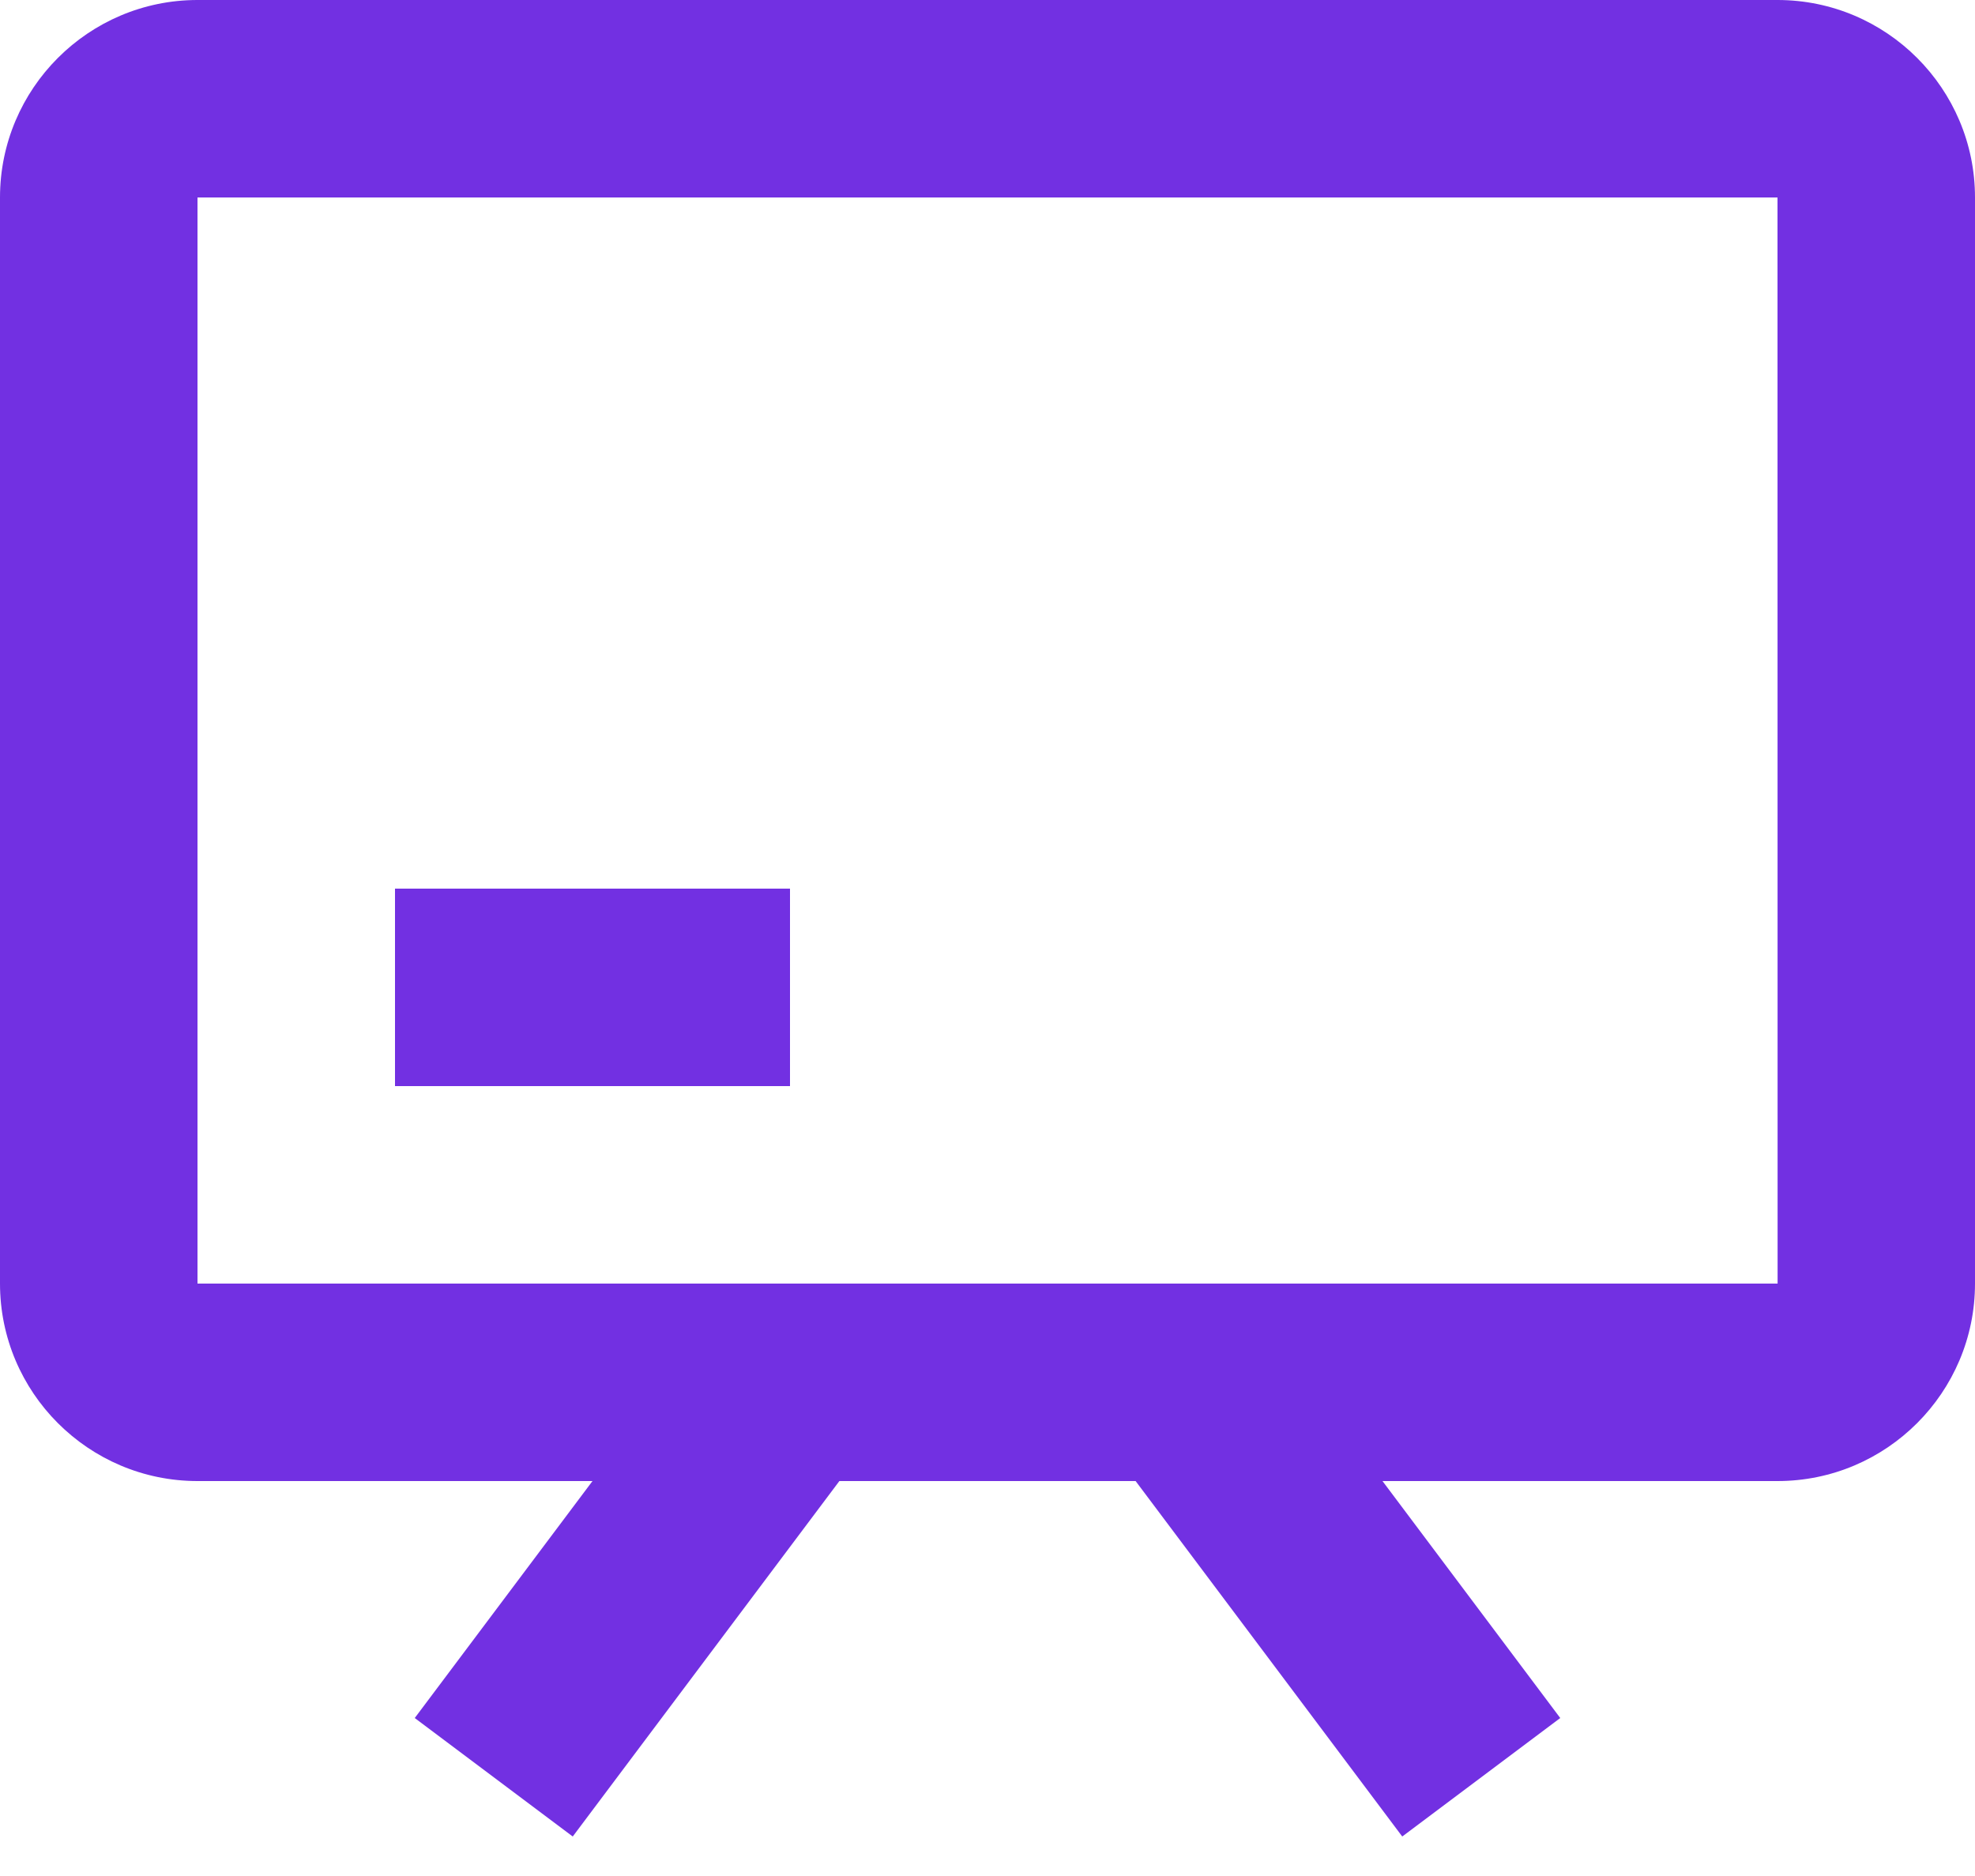
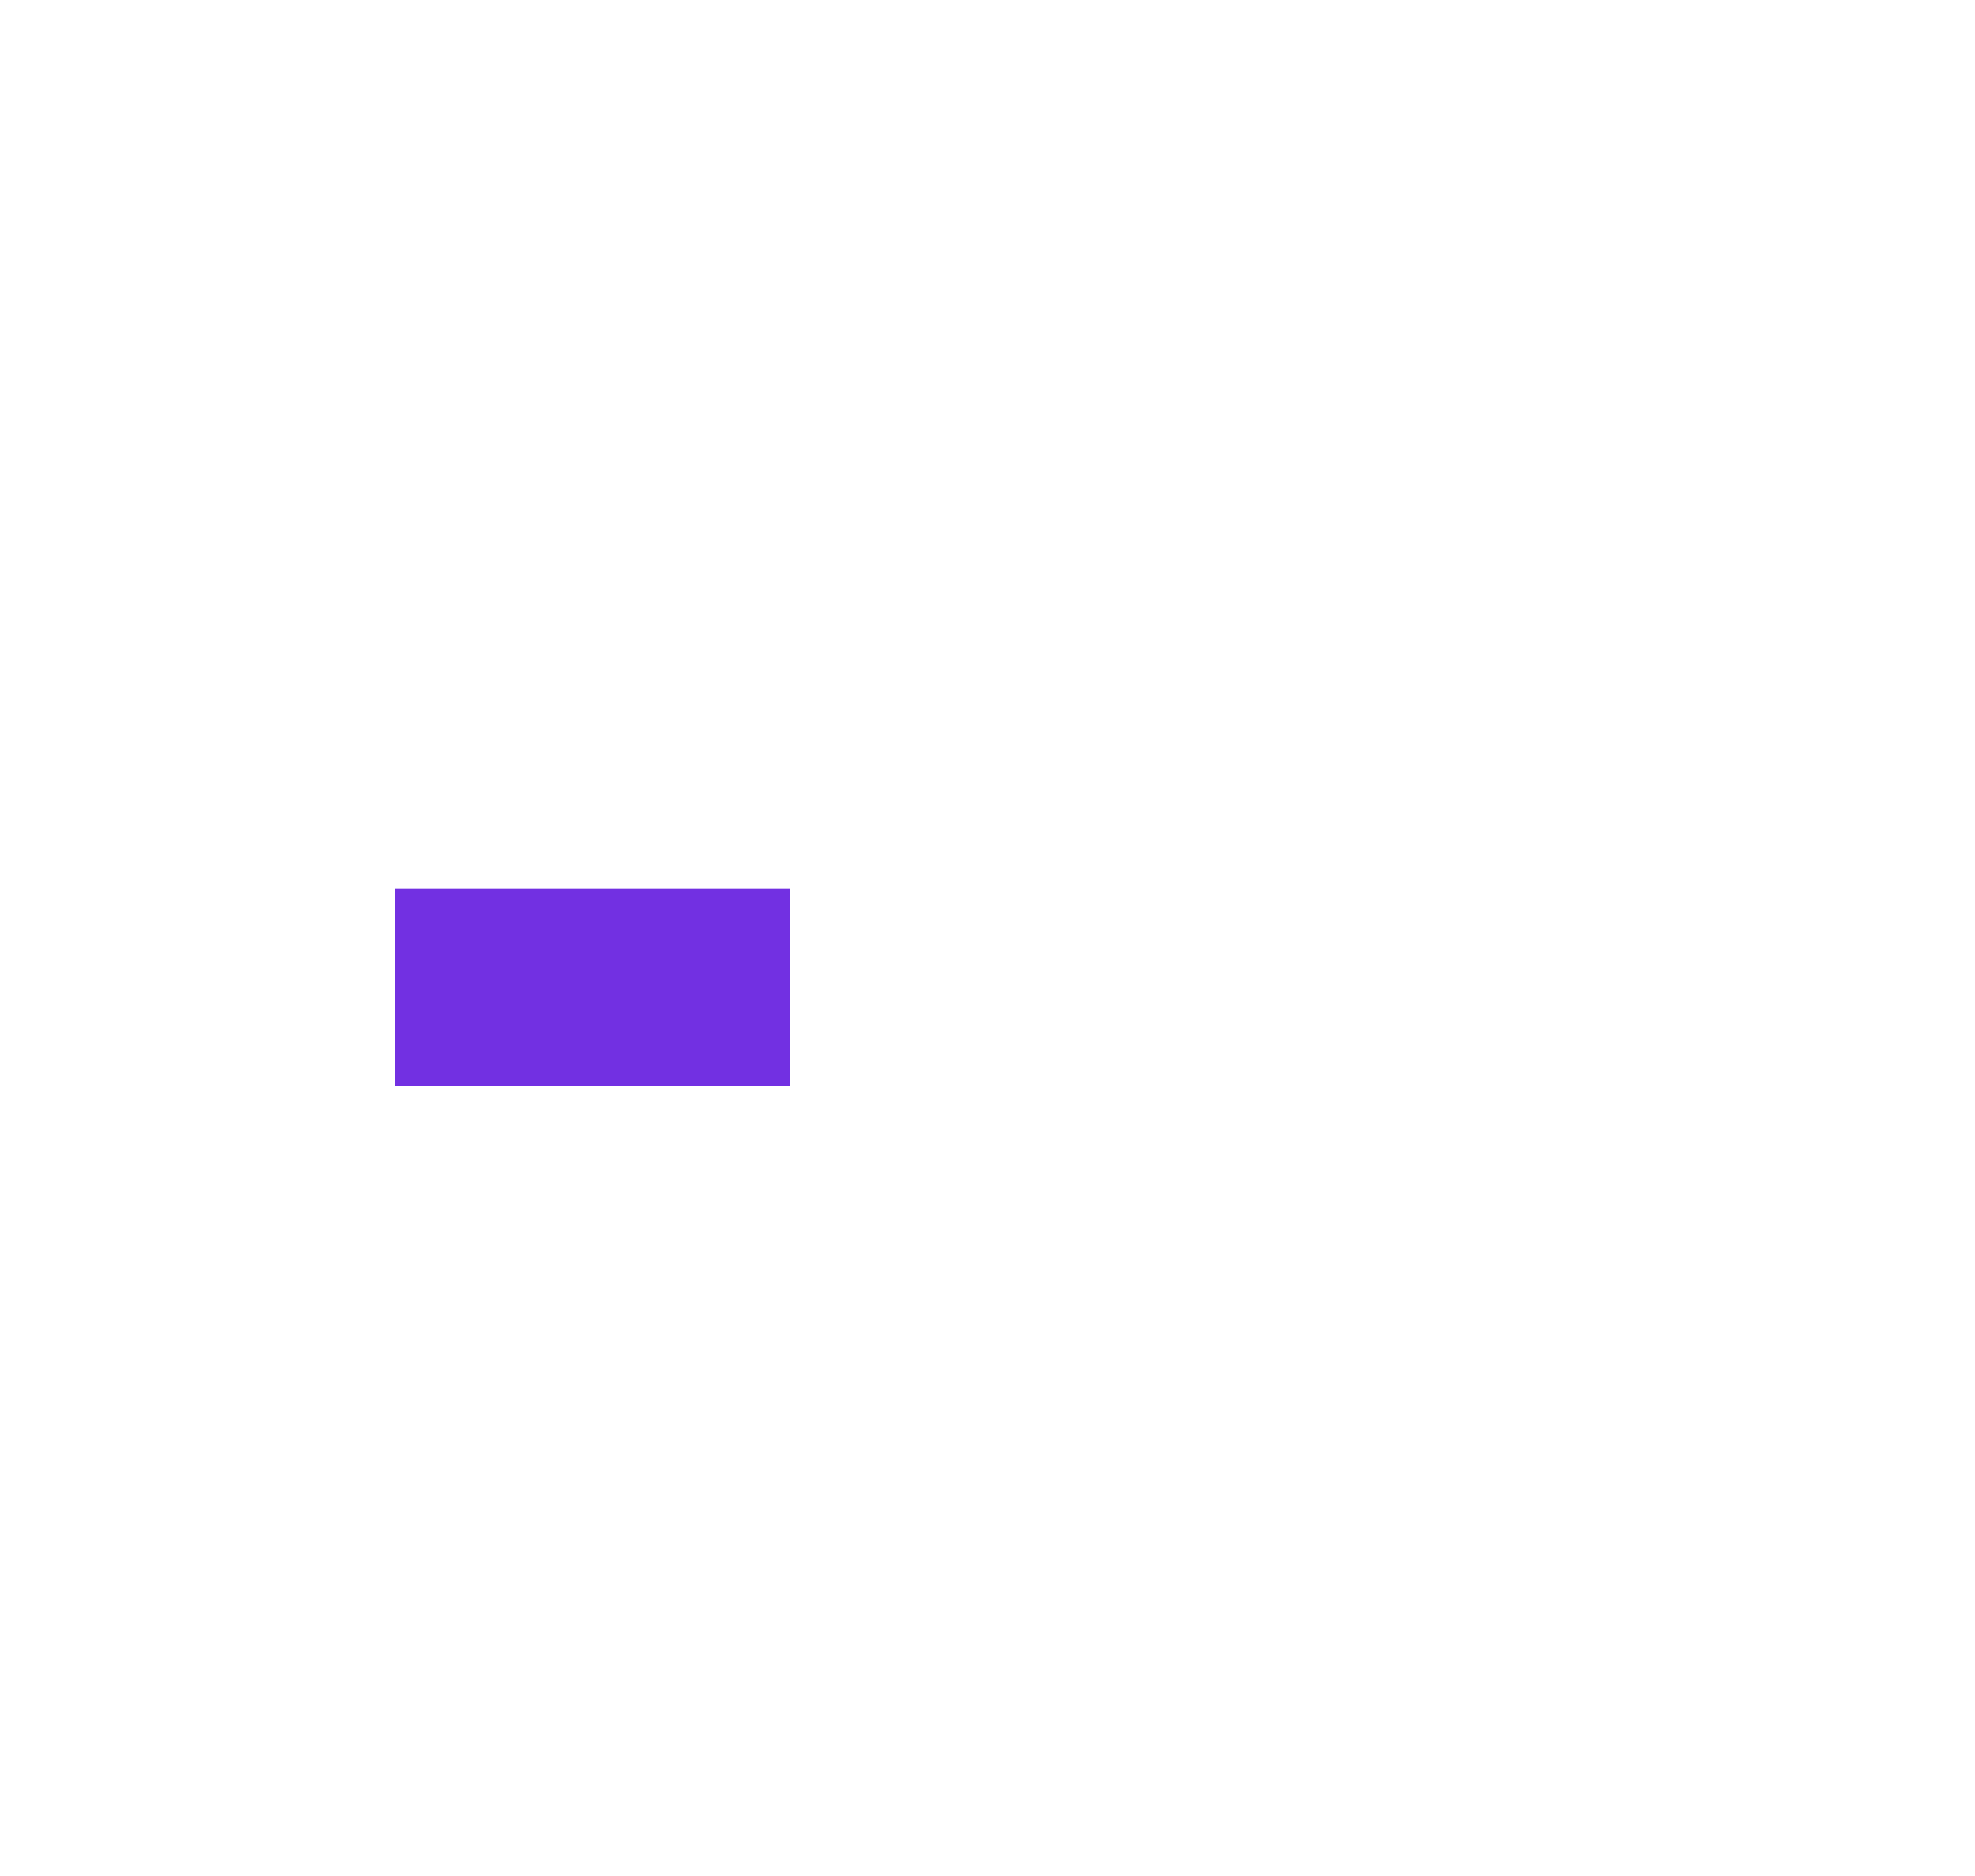
<svg xmlns="http://www.w3.org/2000/svg" width="40" height="38" viewBox="0 0 40 38" fill="none">
-   <path d="M36 0H4C1.794 0 0 1.794 0 4V26C0 28.206 1.794 30 4 30H12L8.4 34.8L11.6 37.2L17 30H23L28.4 37.2L31.6 34.8L28 30H36C38.206 30 40 28.206 40 26V4C40 1.794 38.206 0 36 0ZM4 26V4H36L36.002 26H4Z" fill="#7230E2" />
  <path d="M8 18H16V22H8V18Z" fill="#7230E2" />
</svg>